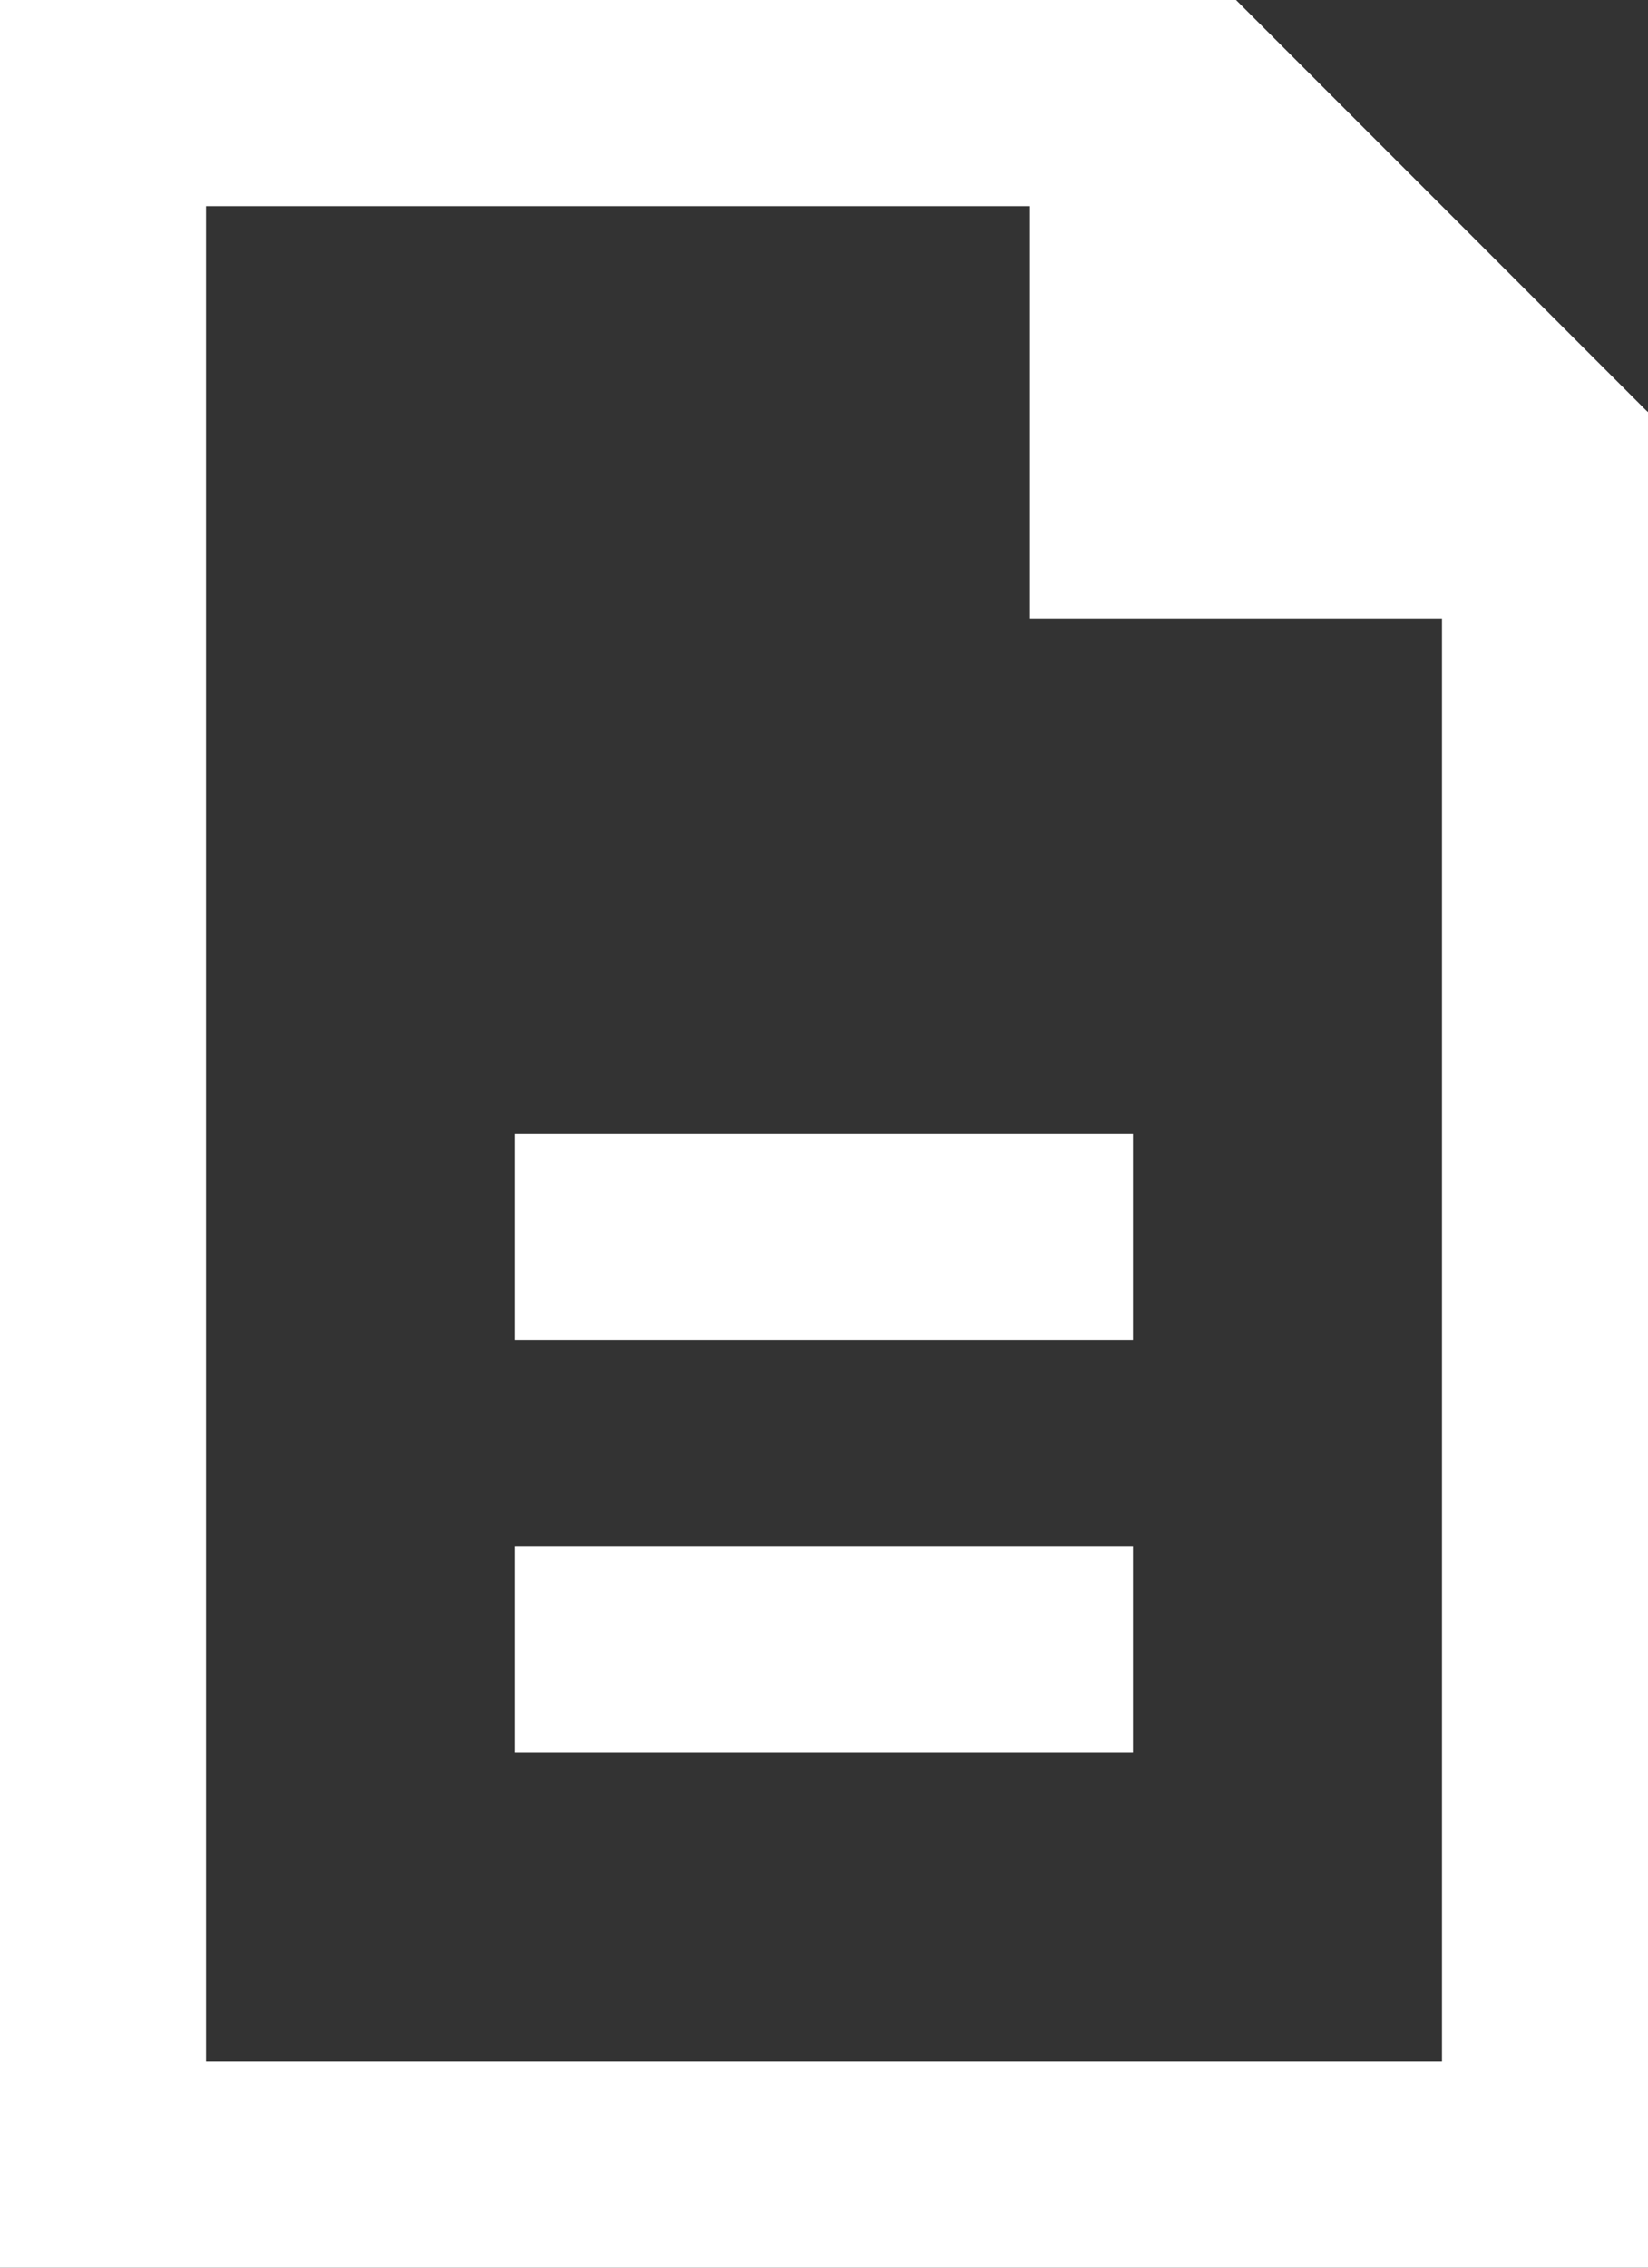
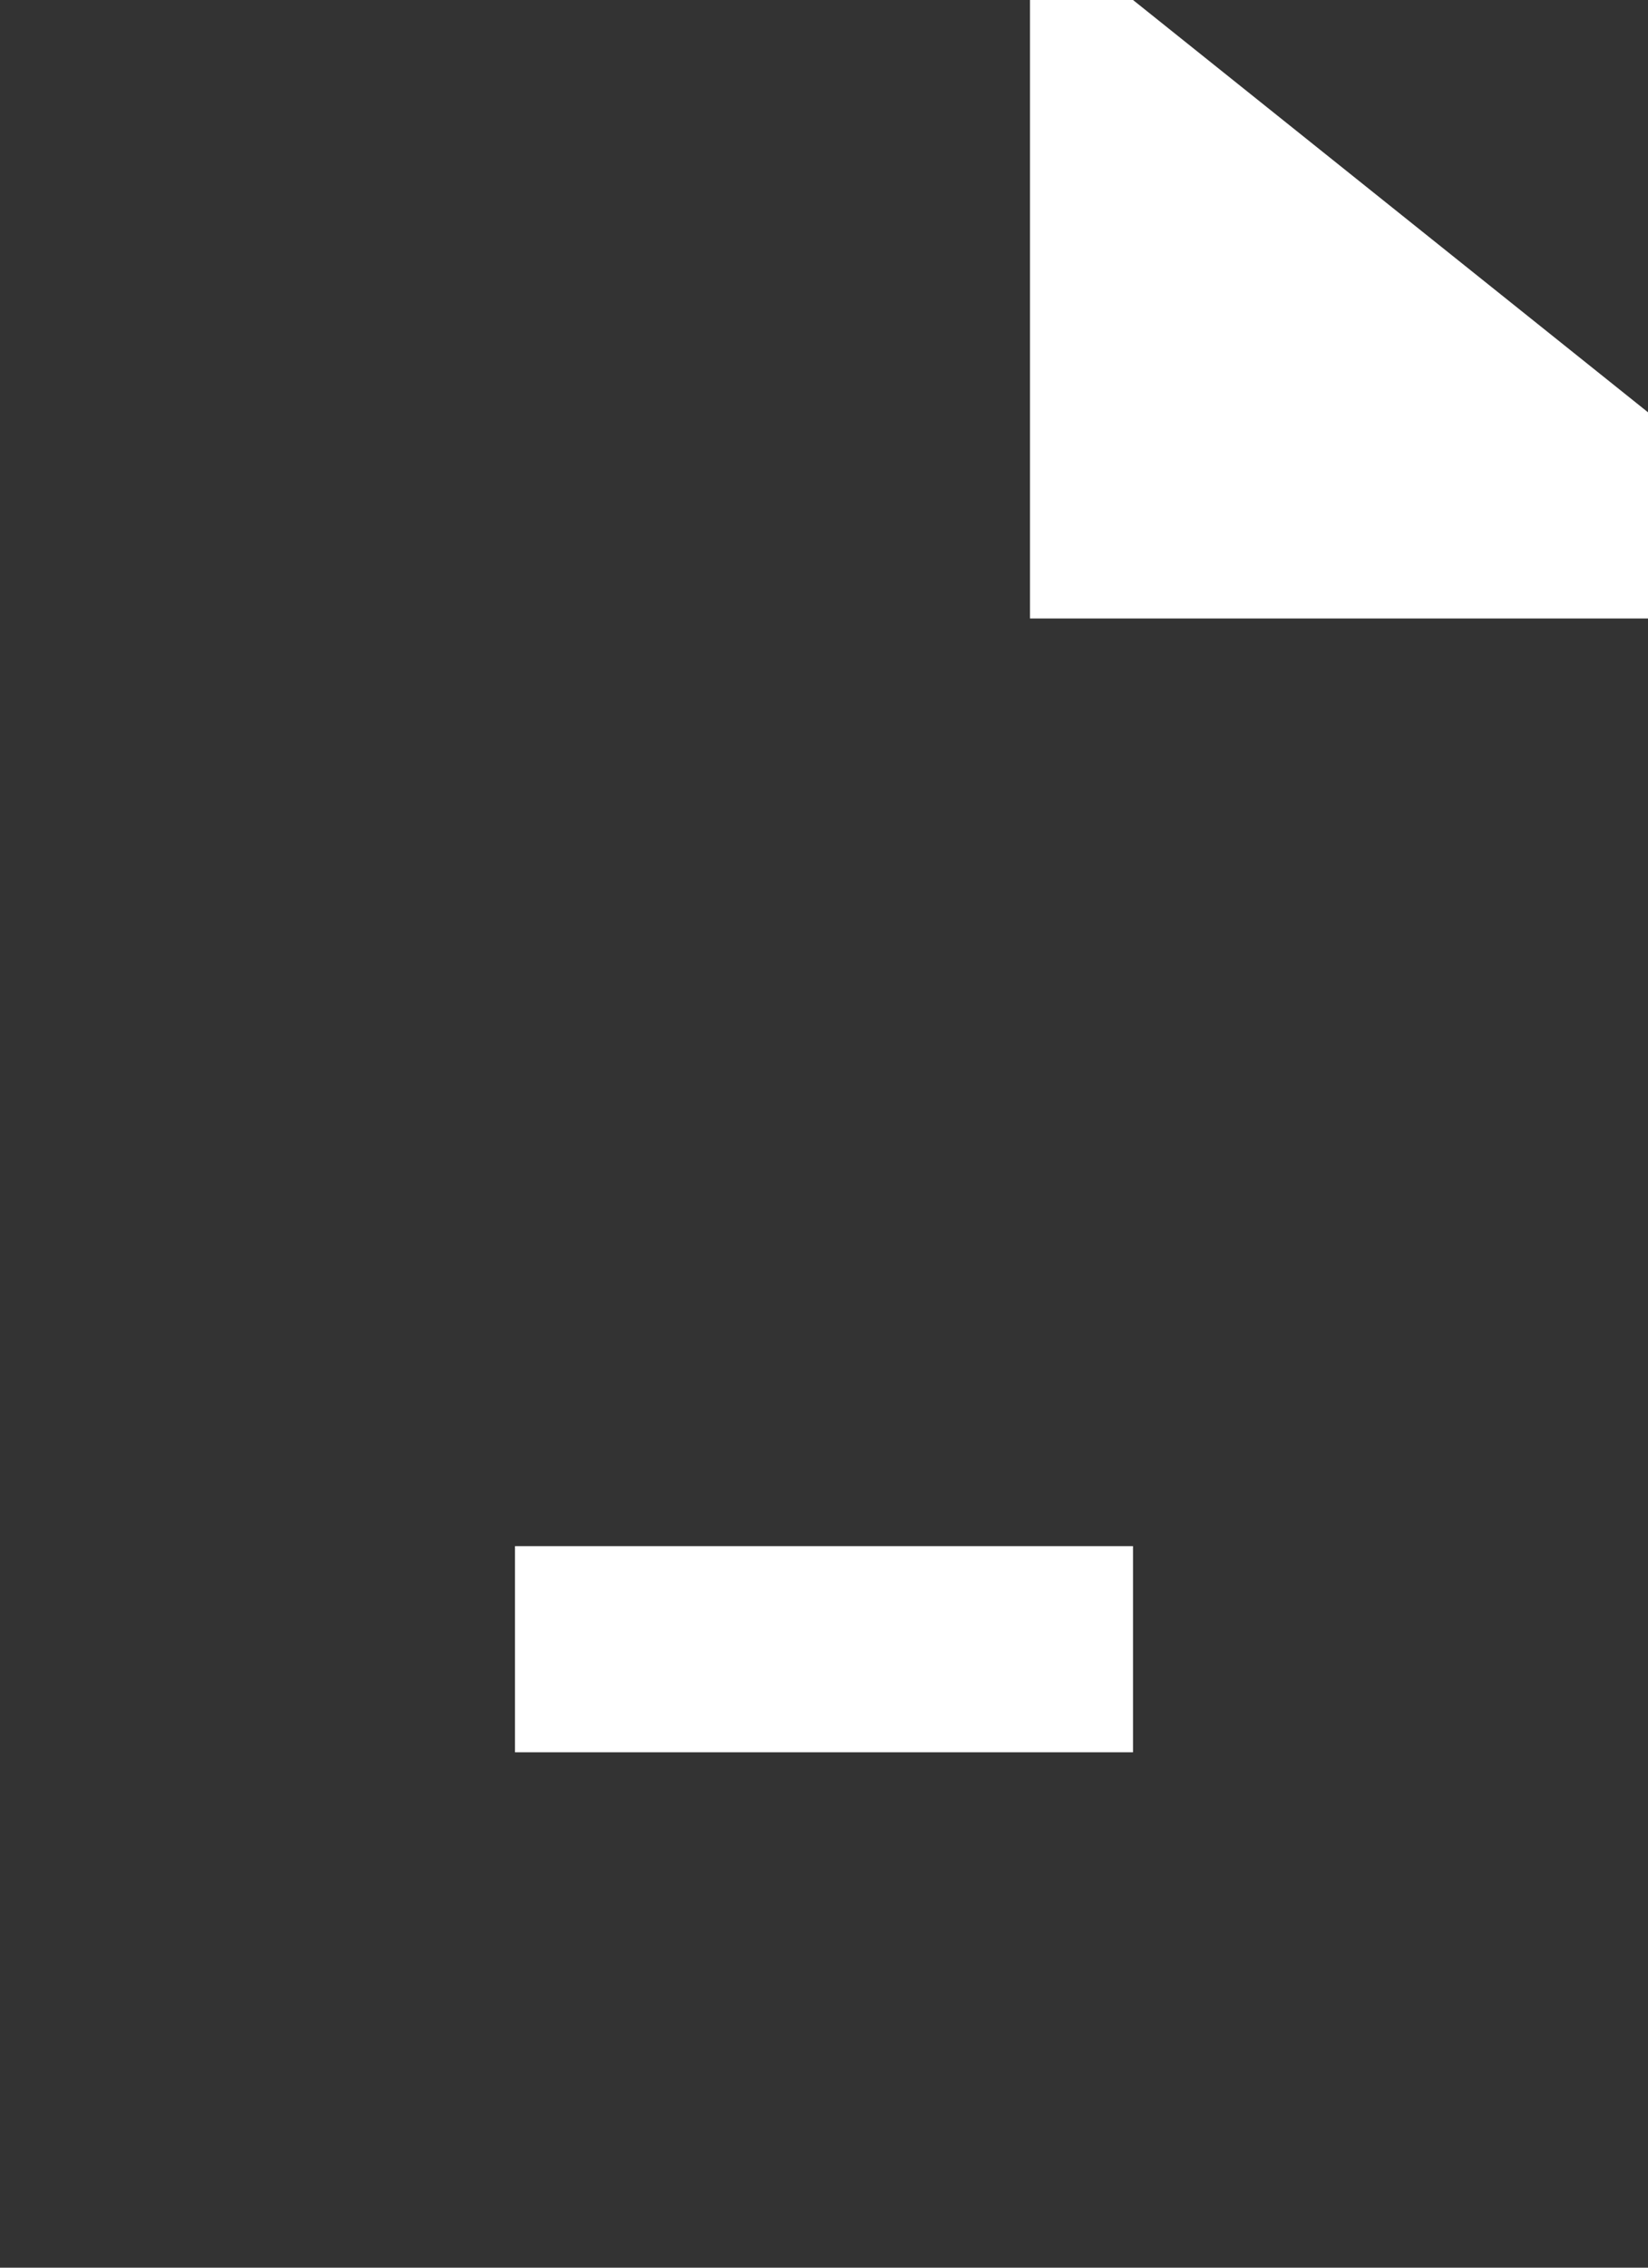
<svg xmlns="http://www.w3.org/2000/svg" width="16px" height="22px" viewBox="0 0 16 22" version="1.1">
  <rect x="0" y="0" width="16" height="22" fill="#333333" stroke="none" />
  <desc>Created with Sketch.</desc>
  <defs />
  <g id="Desktop" stroke="none" stroke-width="1" fill="none" fill-rule="evenodd">
    <g id="01.4---Deal-with-it" transform="translate(-1305, -4914)">
      <g id="report-module" transform="translate(1045, 4900)">
        <g id="icon/icon-doc" transform="translate(256, 13)">
          <g>
            <rect id="spacer" x="0" y="0" width="24" height="24" />
            <g id="icon" transform="translate(4, 1)">
-               <path d="M1,21 L15,21 L15,4.414 L11.586,1 L1,1 L1,21 Z" id="Rectangle-4" stroke="#FFFFFF" stroke-width="2" />
              <polygon id="Rectangle-4" fill="#FFFFFF" points="10 0 11 0 16 4 16 6 10 6" />
-               <rect id="Rectangle-7" fill="#FFFFFF" x="5" y="11" width="6" height="2" />
              <rect id="Rectangle-7" fill="#FFFFFF" x="5" y="15" width="6" height="2" />
            </g>
          </g>
        </g>
      </g>
    </g>
  </g>
</svg>